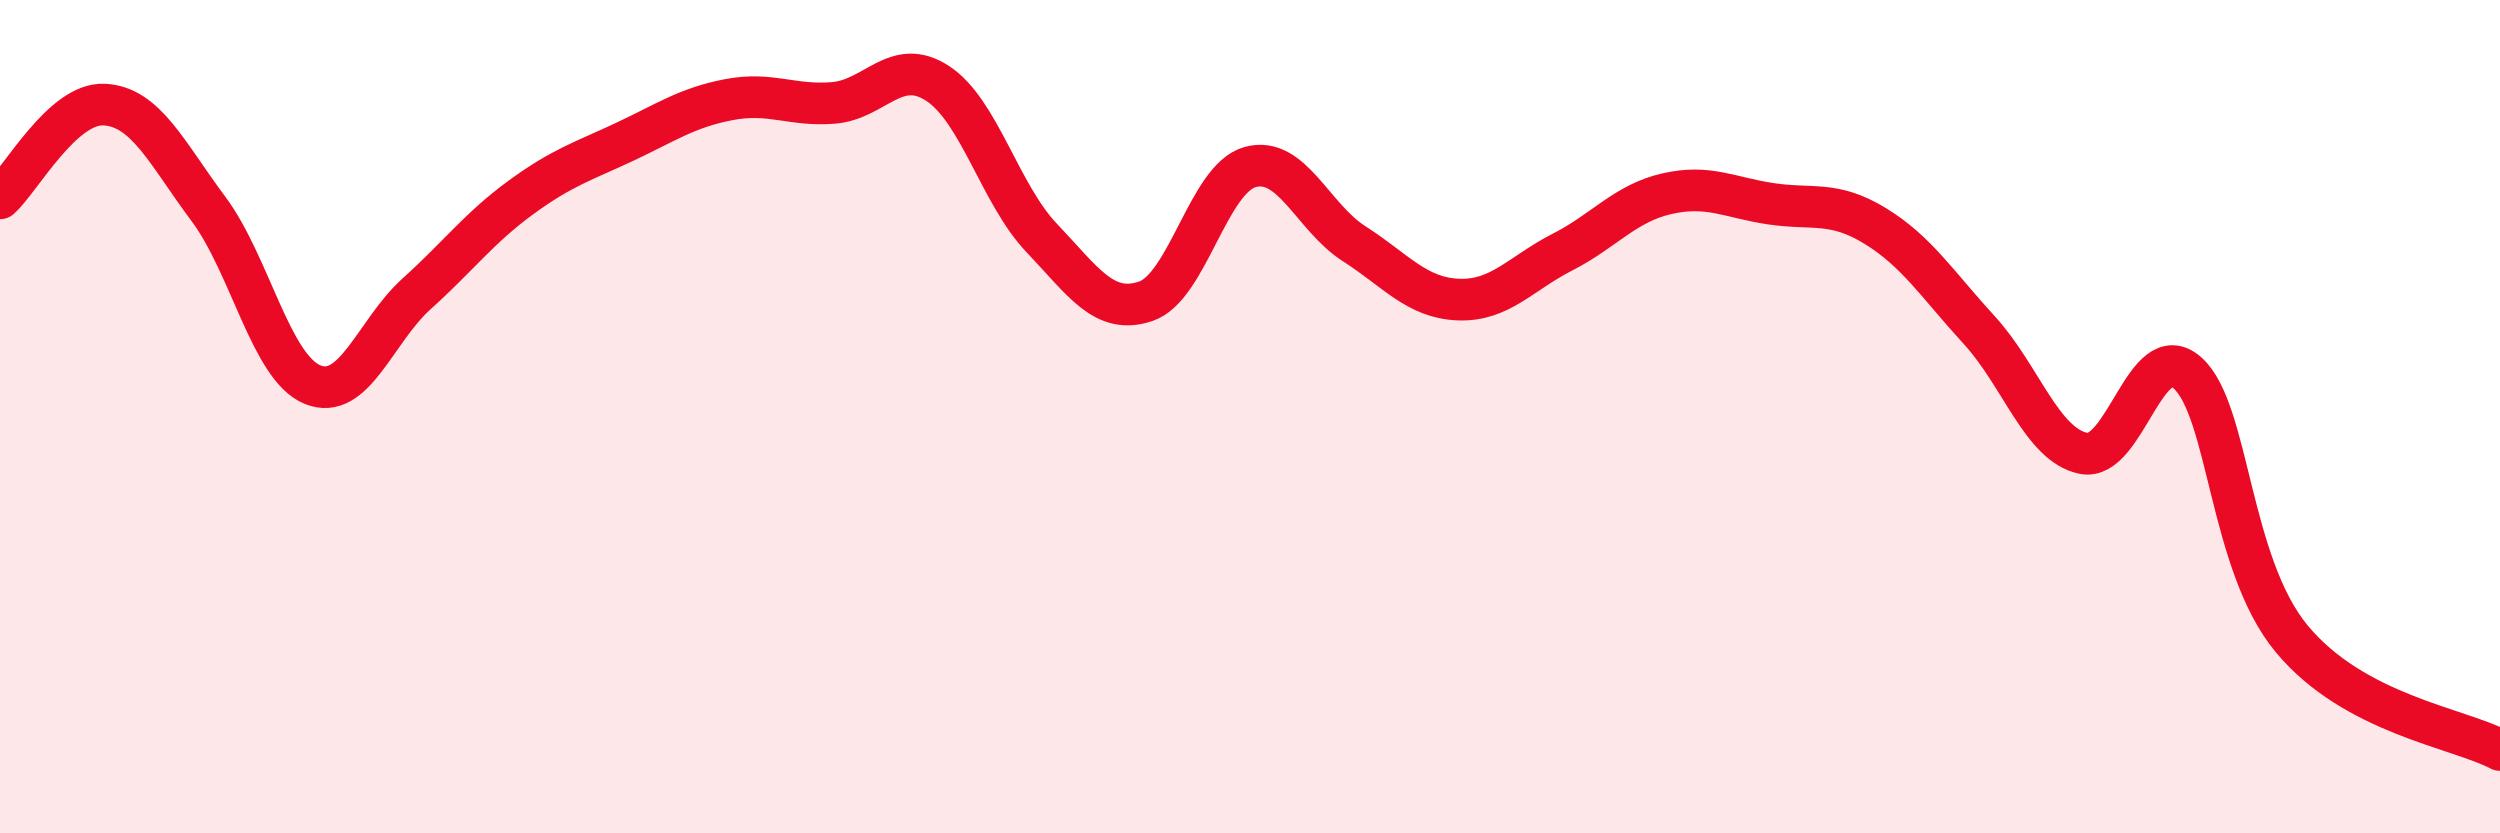
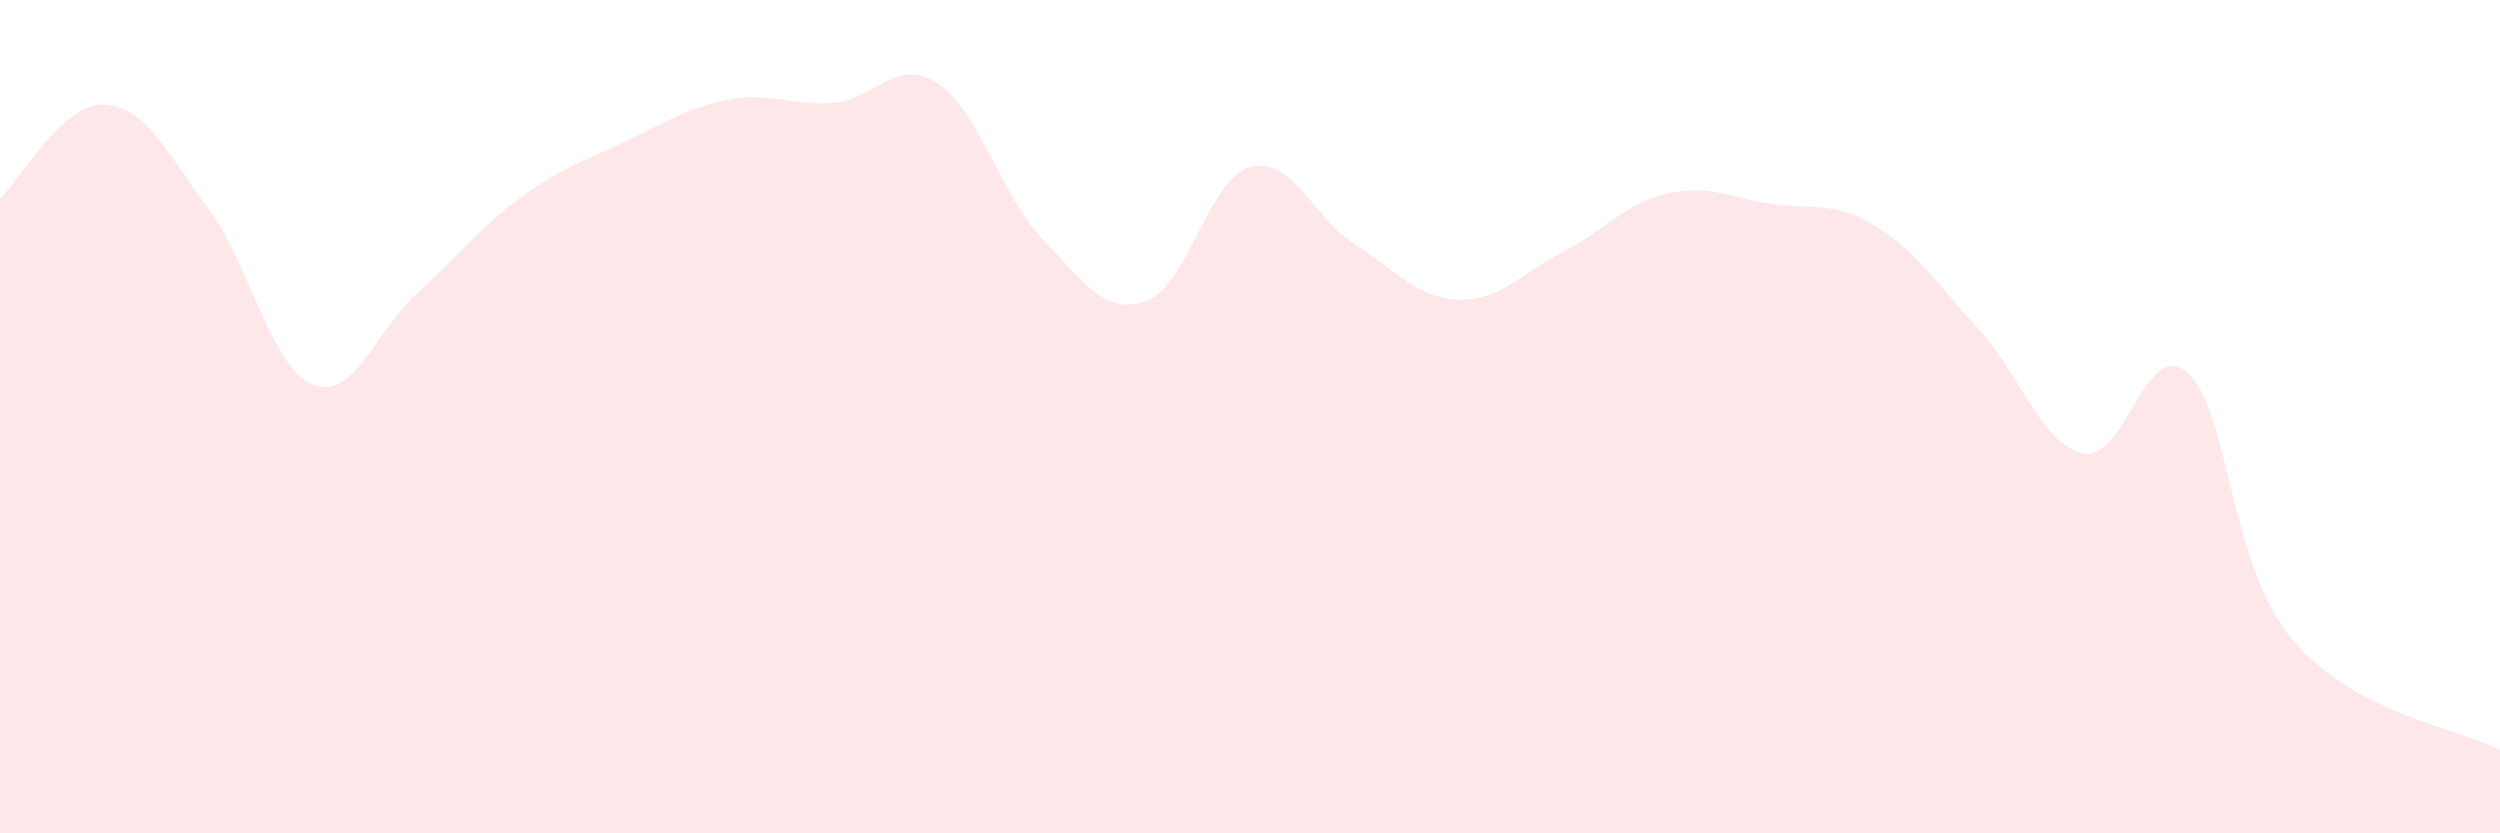
<svg xmlns="http://www.w3.org/2000/svg" width="60" height="20" viewBox="0 0 60 20">
  <path d="M 0,4.76 C 0.5,4.31 1.5,2.46 2.5,2.51 C 3.5,2.56 4,3.67 5,5.01 C 6,6.35 6.5,8.82 7.5,9.23 C 8.5,9.64 9,7.95 10,7.05 C 11,6.15 11.5,5.47 12.5,4.74 C 13.5,4.01 14,3.87 15,3.4 C 16,2.93 16.5,2.58 17.5,2.39 C 18.5,2.2 19,2.55 20,2.47 C 21,2.39 21.5,1.35 22.5,2 C 23.5,2.65 24,4.66 25,5.71 C 26,6.76 26.5,7.57 27.5,7.23 C 28.5,6.89 29,4.29 30,4.01 C 31,3.73 31.5,5.21 32.5,5.85 C 33.5,6.49 34,7.15 35,7.19 C 36,7.23 36.5,6.56 37.5,6.05 C 38.5,5.54 39,4.88 40,4.65 C 41,4.42 41.5,4.74 42.5,4.89 C 43.5,5.04 44,4.81 45,5.42 C 46,6.03 46.5,6.83 47.5,7.92 C 48.5,9.01 49,10.67 50,10.88 C 51,11.09 51.5,8.06 52.5,8.95 C 53.5,9.84 53.5,13.52 55,15.33 C 56.5,17.14 59,17.47 60,18L60 20L0 20Z" fill="#EB0A25" opacity="0.1" stroke-linecap="round" stroke-linejoin="round" />
-   <path d="M 0,4.76 C 0.5,4.31 1.5,2.46 2.5,2.51 C 3.5,2.56 4,3.67 5,5.01 C 6,6.35 6.5,8.82 7.5,9.23 C 8.5,9.64 9,7.95 10,7.05 C 11,6.15 11.5,5.47 12.5,4.74 C 13.5,4.01 14,3.87 15,3.4 C 16,2.93 16.5,2.58 17.5,2.39 C 18.5,2.2 19,2.55 20,2.47 C 21,2.39 21.5,1.35 22.5,2 C 23.5,2.65 24,4.66 25,5.71 C 26,6.76 26.5,7.57 27.5,7.23 C 28.5,6.89 29,4.29 30,4.01 C 31,3.73 31.5,5.21 32.5,5.85 C 33.5,6.49 34,7.15 35,7.19 C 36,7.23 36.5,6.56 37.5,6.05 C 38.5,5.54 39,4.88 40,4.65 C 41,4.42 41.5,4.74 42.5,4.89 C 43.5,5.04 44,4.81 45,5.42 C 46,6.03 46.5,6.83 47.5,7.92 C 48.5,9.01 49,10.67 50,10.88 C 51,11.09 51.5,8.06 52.5,8.95 C 53.5,9.84 53.5,13.52 55,15.33 C 56.5,17.14 59,17.47 60,18" stroke="#EB0A25" stroke-width="1" fill="none" stroke-linecap="round" stroke-linejoin="round" />
</svg>